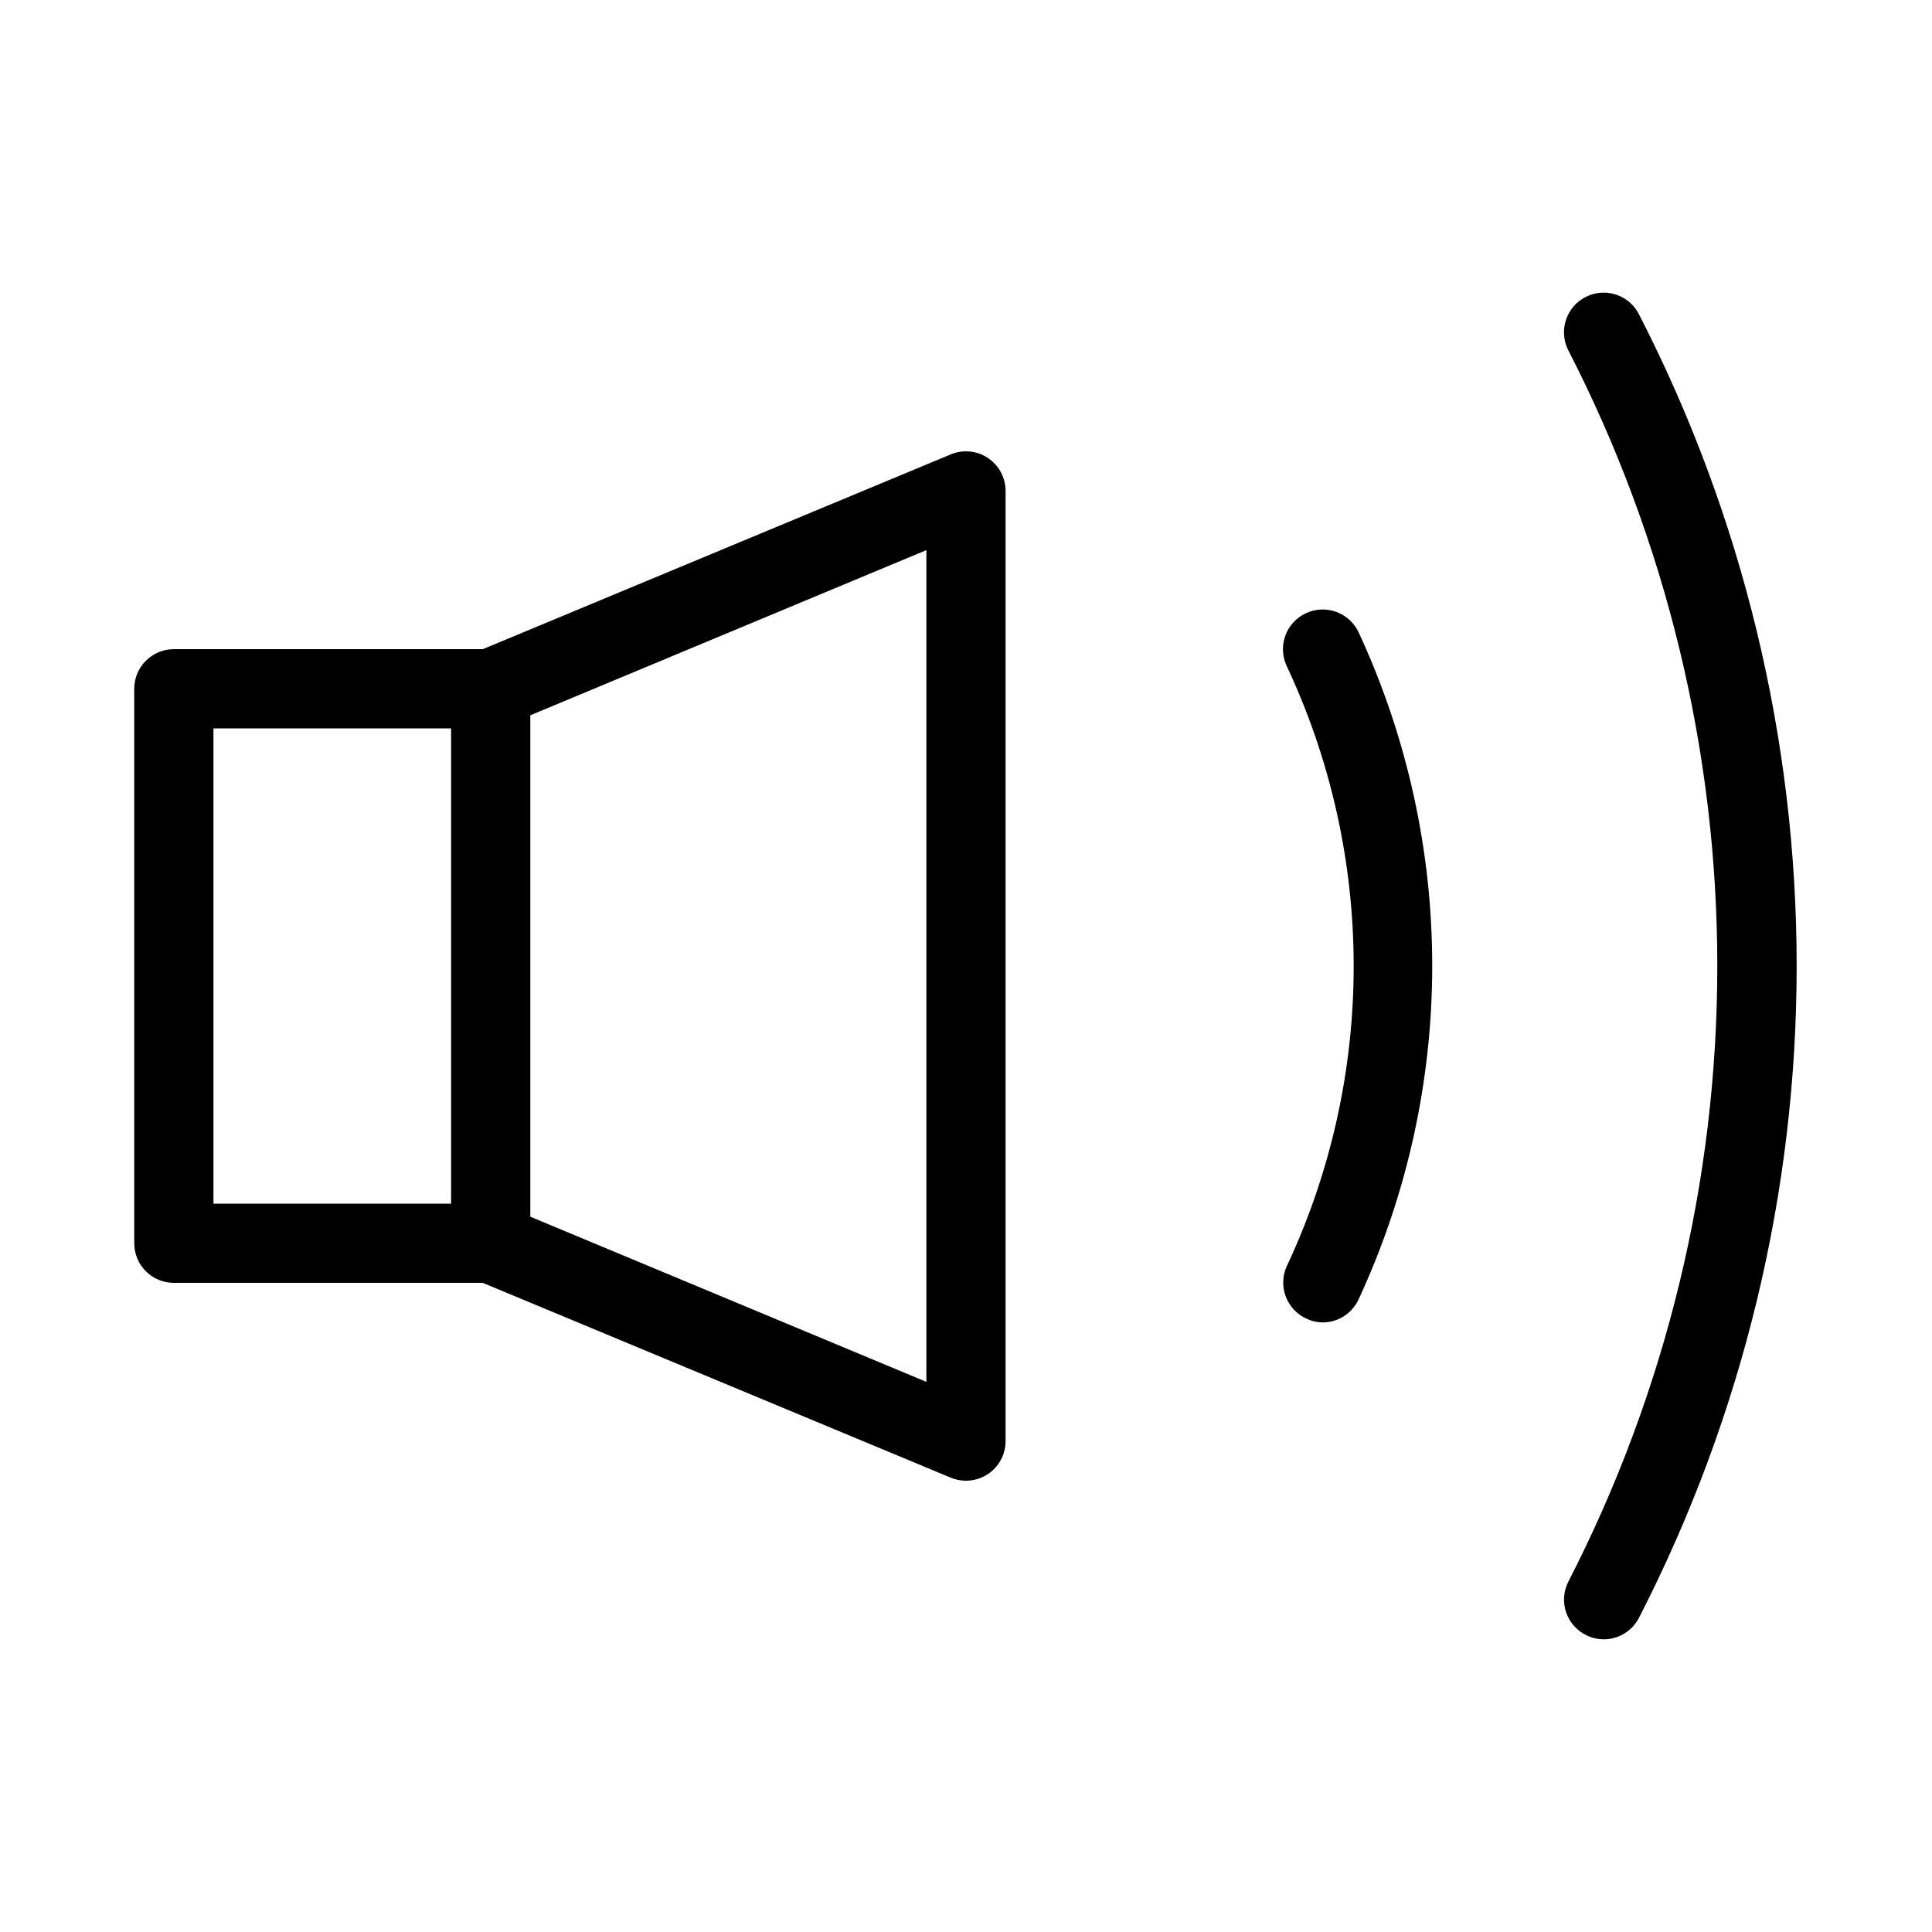
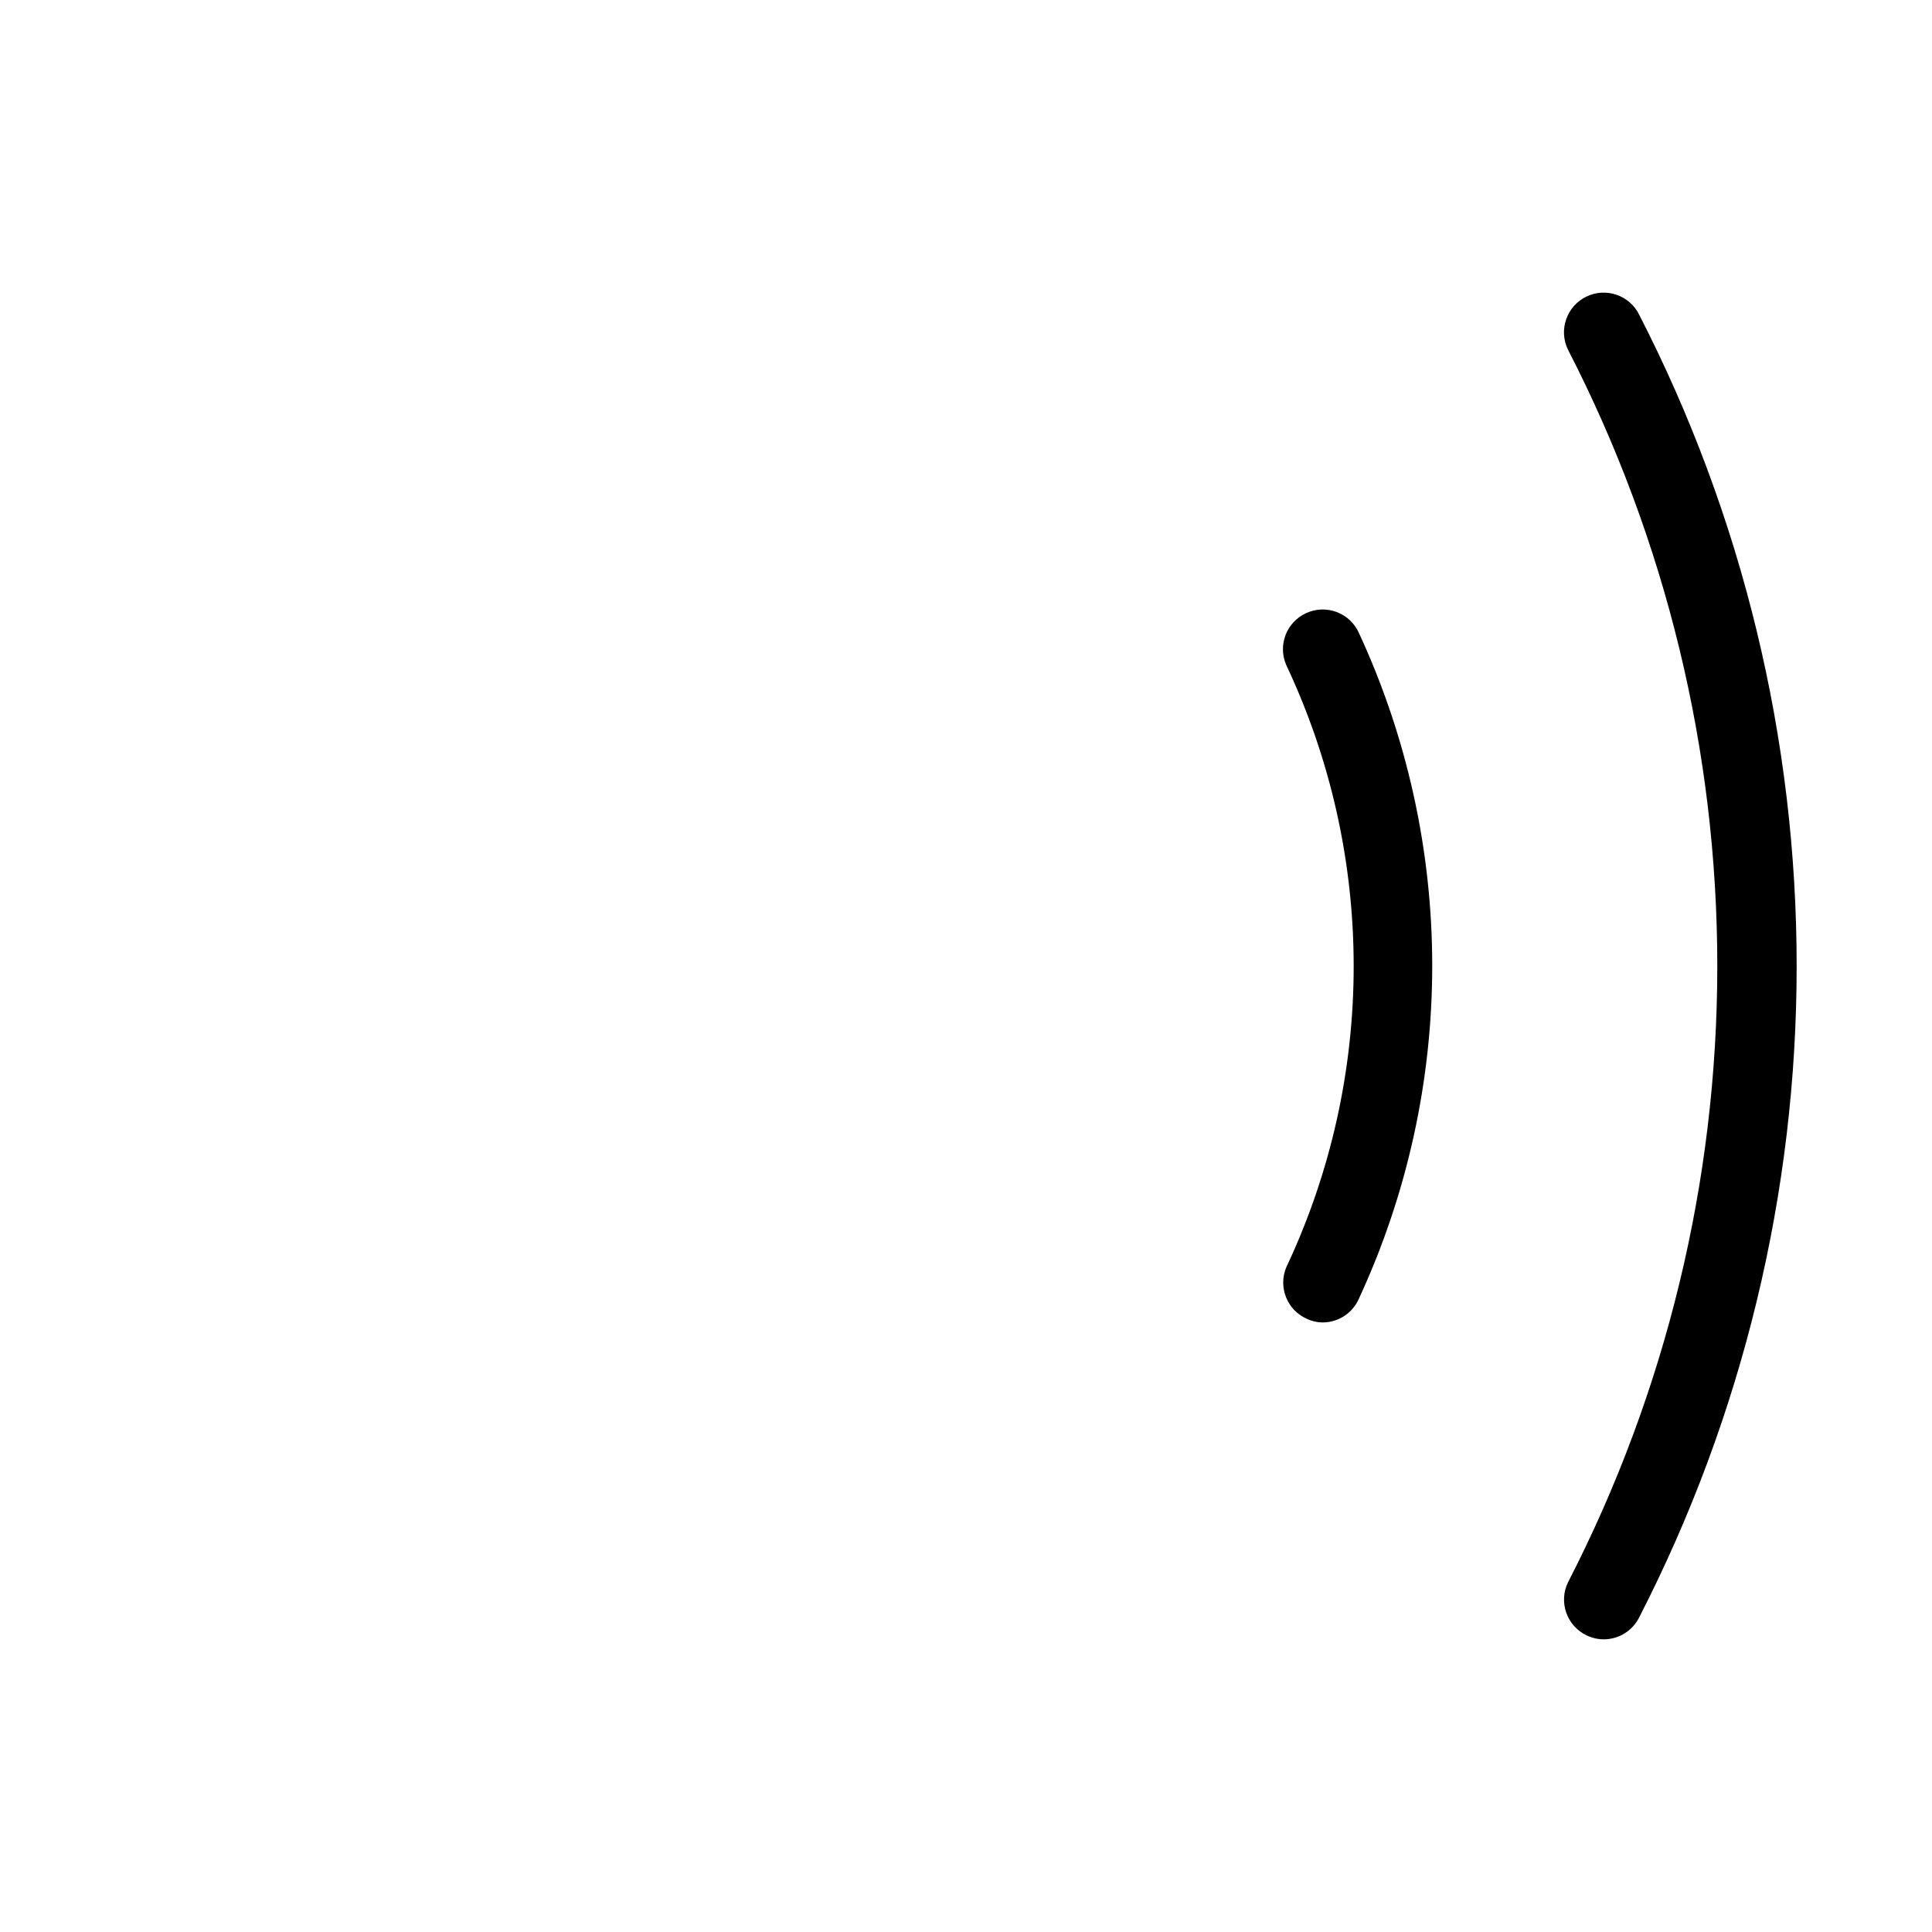
<svg xmlns="http://www.w3.org/2000/svg" fill="#000000" width="800px" height="800px" version="1.1" viewBox="144 144 512 512">
  <g>
-     <path d="m405.77 265.34c-2.894-1.91-6.551-2.266-9.758-0.945l-124.07 51.641h-81.867c-5.797 0-10.496 4.699-10.496 10.496v146.95c0 2.781 1.105 5.453 3.074 7.418 1.969 1.969 4.637 3.074 7.422 3.074h81.867l124.06 51.641h0.004c3.227 1.328 6.906 0.961 9.809-0.973 2.906-1.938 4.656-5.191 4.676-8.684v-251.9c-0.02-3.512-1.793-6.781-4.727-8.711zm-205.2 71.688h62.977v125.95h-62.977zm188.93 173.18-104.96-43.77v-132.88l104.96-43.77z" />
    <path d="m490.16 306.48c-5.266 2.383-7.613 8.578-5.25 13.852 11.742 24.938 17.828 52.156 17.828 79.719s-6.086 54.781-17.828 79.719c-2.266 5.305 0.172 11.445 5.461 13.75 1.277 0.605 2.676 0.93 4.09 0.941 4.188 0.016 7.984-2.457 9.66-6.297 12.801-27.645 19.434-57.75 19.434-88.219s-6.633-60.57-19.434-88.219c-1.148-2.555-3.266-4.547-5.887-5.535-2.621-0.984-5.531-0.883-8.074 0.289z" />
    <path d="m578.43 227.45c-2.551-5.219-8.848-7.379-14.062-4.828-5.219 2.551-7.379 8.848-4.828 14.062 26 50.516 39.562 106.51 39.562 163.32s-13.562 112.8-39.562 163.32c-1.223 2.519-1.391 5.418-0.465 8.059 0.926 2.644 2.871 4.805 5.398 6.008 1.406 0.68 2.949 1.039 4.512 1.047 4.016 0.008 7.68-2.273 9.445-5.875 27.406-53.391 41.703-112.54 41.703-172.55 0-60.016-14.297-119.16-41.703-172.55z" />
  </g>
</svg>